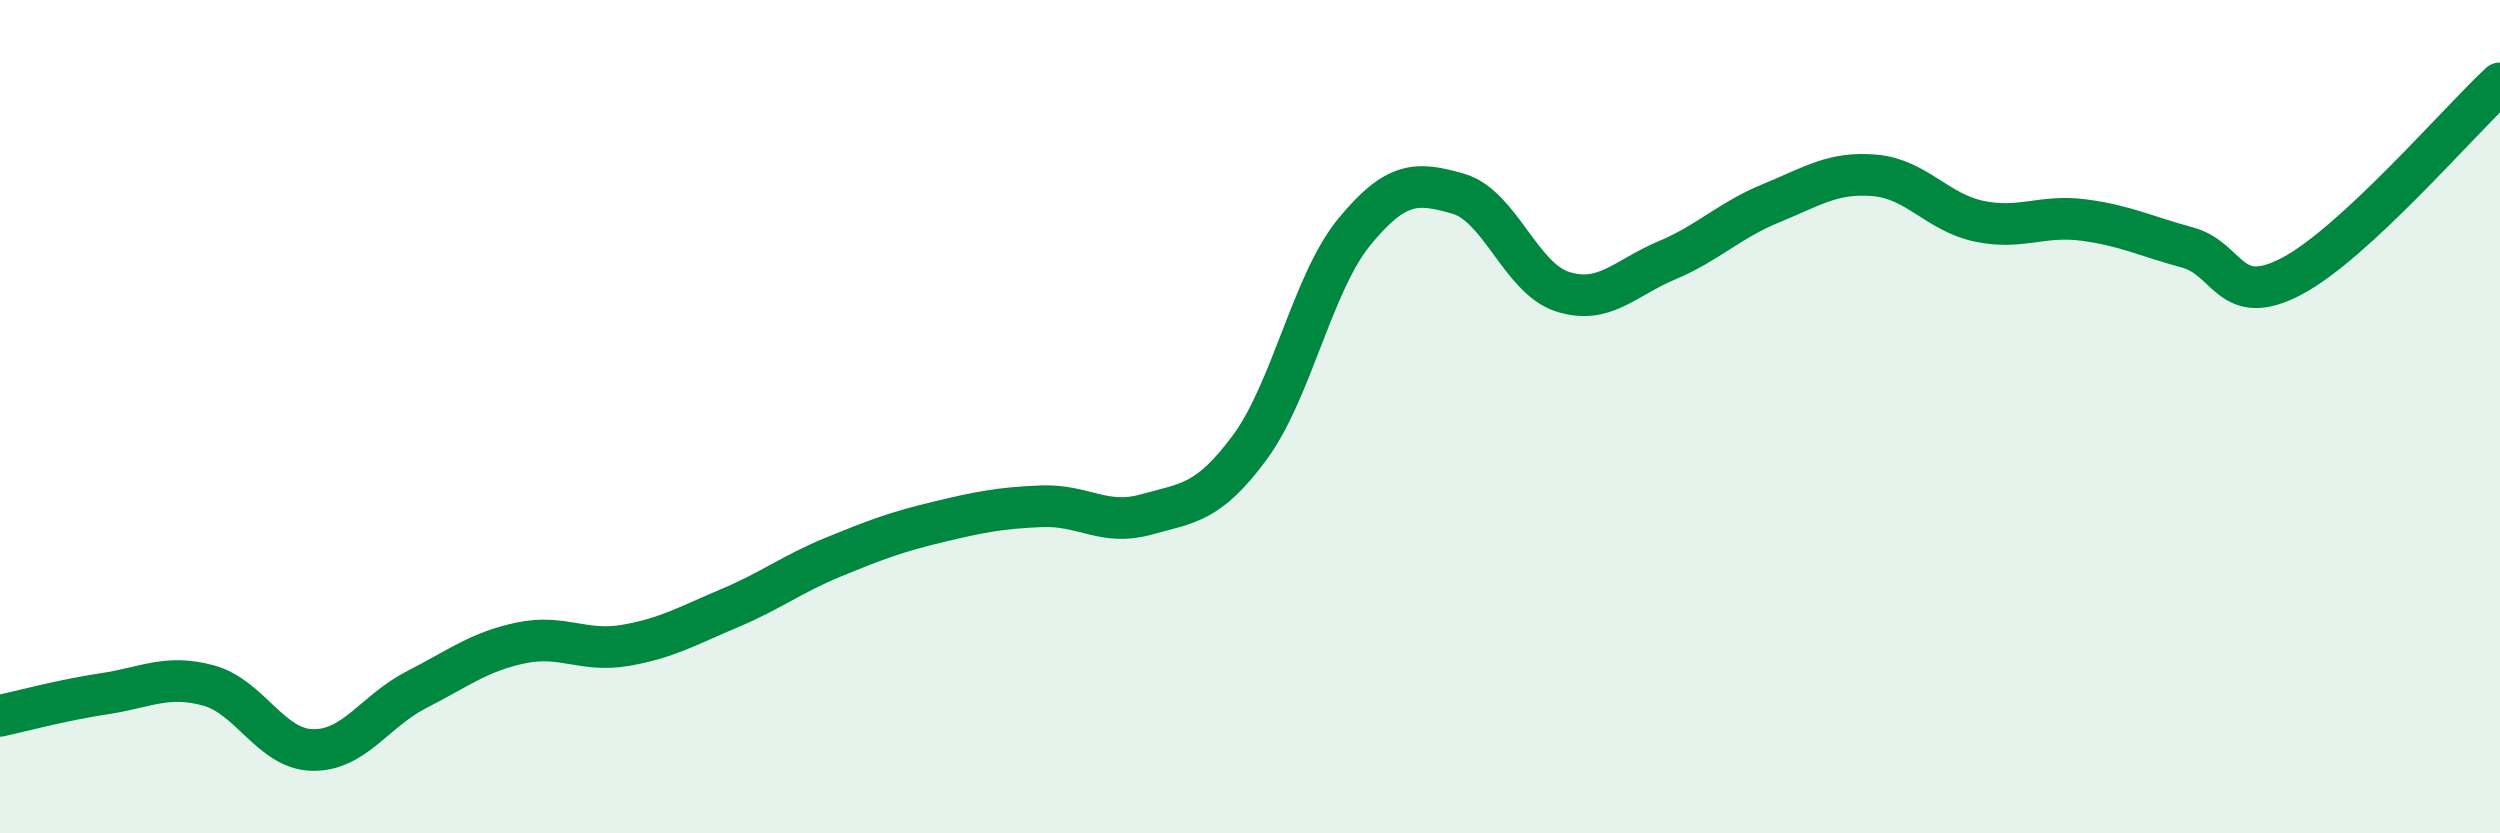
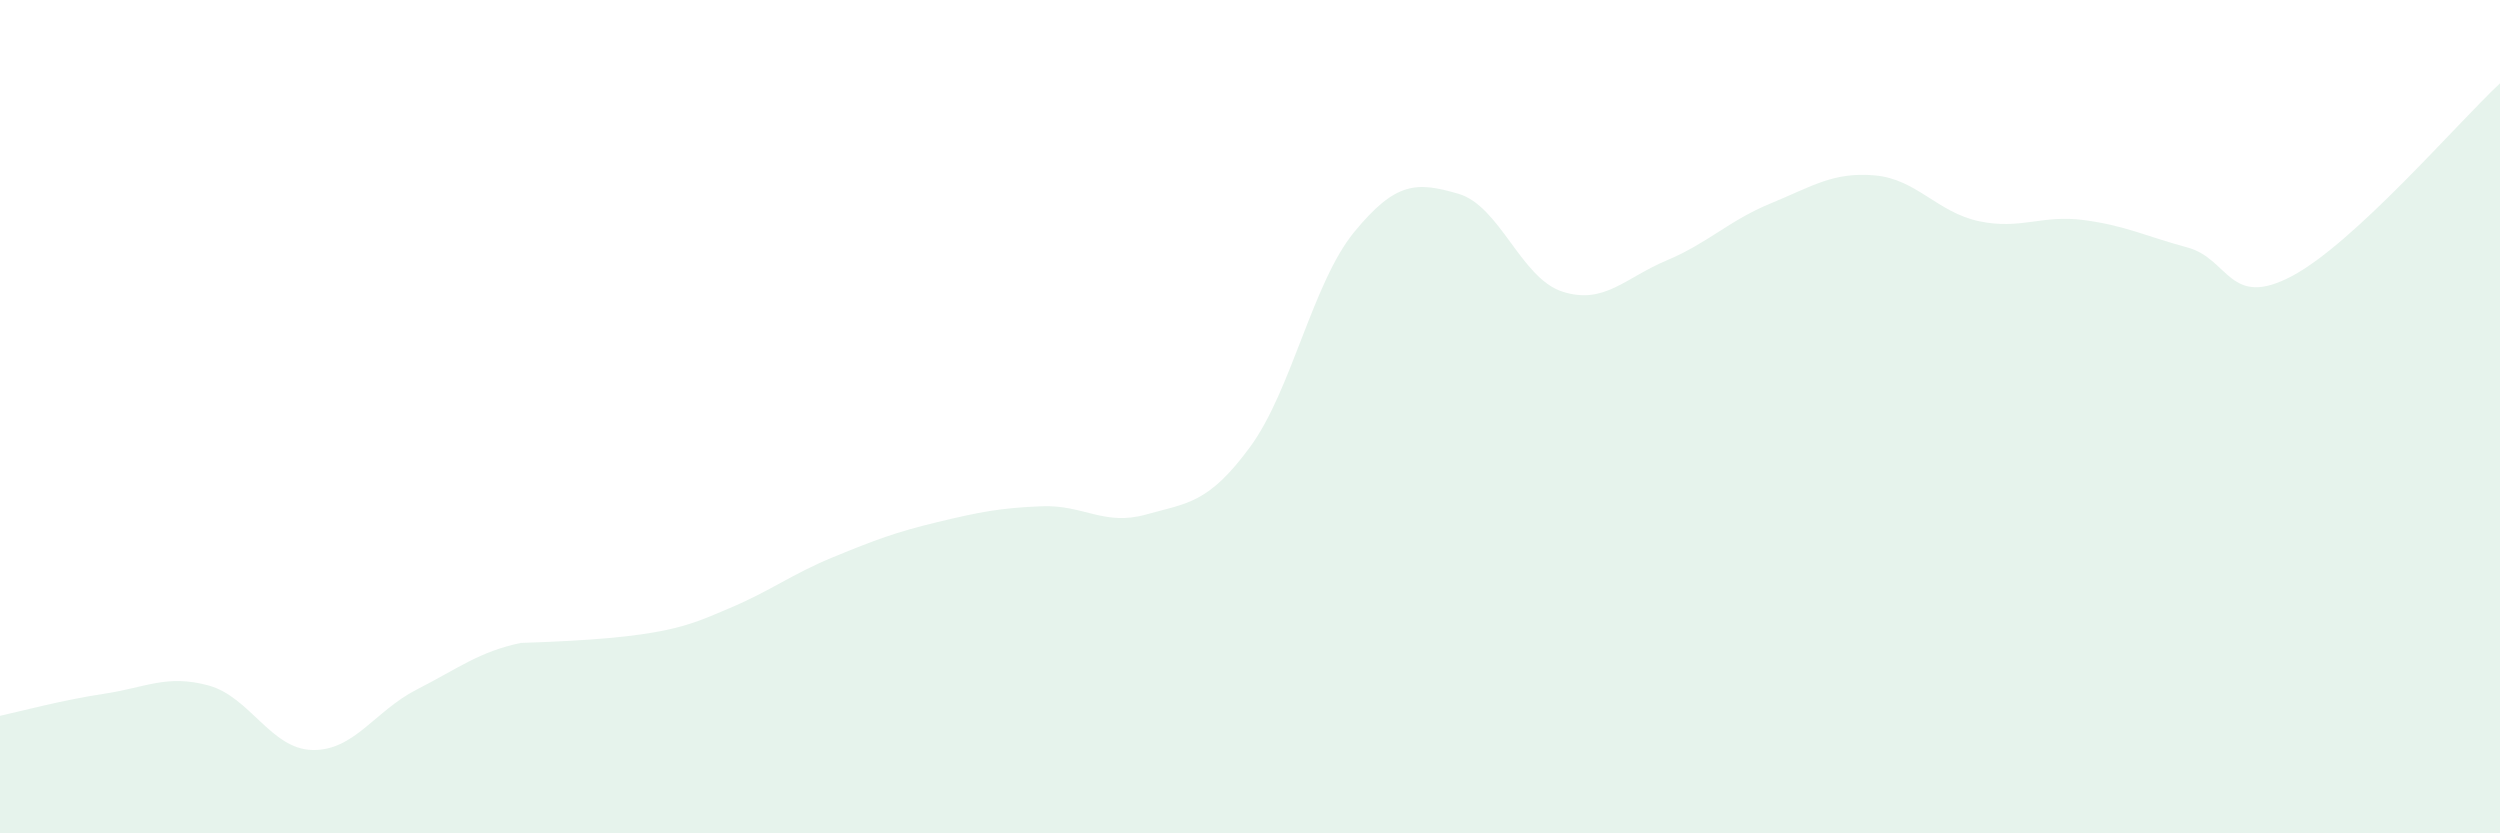
<svg xmlns="http://www.w3.org/2000/svg" width="60" height="20" viewBox="0 0 60 20">
-   <path d="M 0,17.18 C 0.5,17.07 1.5,16.8 2.5,16.65 C 3.5,16.5 4,16.18 5,16.45 C 6,16.72 6.5,17.98 7.5,18 C 8.5,18.02 9,17.06 10,16.55 C 11,16.04 11.5,15.64 12.5,15.43 C 13.5,15.22 14,15.66 15,15.49 C 16,15.32 16.5,15.02 17.5,14.6 C 18.5,14.18 19,13.78 20,13.37 C 21,12.96 21.5,12.77 22.5,12.53 C 23.5,12.29 24,12.19 25,12.15 C 26,12.11 26.5,12.63 27.5,12.35 C 28.5,12.07 29,12.09 30,10.73 C 31,9.37 31.5,6.79 32.5,5.57 C 33.5,4.35 34,4.36 35,4.65 C 36,4.94 36.5,6.68 37.5,7 C 38.5,7.32 39,6.67 40,6.25 C 41,5.83 41.5,5.29 42.5,4.88 C 43.5,4.47 44,4.12 45,4.21 C 46,4.3 46.5,5.1 47.5,5.31 C 48.5,5.52 49,5.15 50,5.28 C 51,5.41 51.5,5.67 52.5,5.94 C 53.5,6.21 53.5,7.42 55,6.63 C 56.5,5.84 59,2.93 60,2L60 20L0 20Z" fill="#008740" opacity="0.1" stroke-linecap="round" stroke-linejoin="round" />
-   <path d="M 0,17.18 C 0.5,17.07 1.5,16.8 2.5,16.65 C 3.5,16.5 4,16.18 5,16.45 C 6,16.72 6.5,17.98 7.5,18 C 8.5,18.02 9,17.06 10,16.55 C 11,16.04 11.5,15.64 12.5,15.43 C 13.5,15.22 14,15.66 15,15.49 C 16,15.32 16.5,15.02 17.5,14.6 C 18.5,14.18 19,13.78 20,13.37 C 21,12.96 21.5,12.77 22.5,12.53 C 23.5,12.29 24,12.19 25,12.15 C 26,12.11 26.5,12.63 27.5,12.35 C 28.5,12.07 29,12.09 30,10.73 C 31,9.37 31.5,6.79 32.5,5.57 C 33.5,4.35 34,4.36 35,4.65 C 36,4.94 36.5,6.68 37.5,7 C 38.5,7.32 39,6.67 40,6.25 C 41,5.83 41.5,5.29 42.5,4.88 C 43.5,4.47 44,4.12 45,4.21 C 46,4.3 46.5,5.1 47.5,5.31 C 48.5,5.52 49,5.15 50,5.28 C 51,5.41 51.5,5.67 52.5,5.94 C 53.5,6.21 53.5,7.42 55,6.63 C 56.5,5.84 59,2.93 60,2" stroke="#008740" stroke-width="1" fill="none" stroke-linecap="round" stroke-linejoin="round" />
+   <path d="M 0,17.18 C 0.5,17.07 1.5,16.8 2.5,16.65 C 3.5,16.5 4,16.18 5,16.45 C 6,16.72 6.5,17.98 7.5,18 C 8.5,18.02 9,17.06 10,16.55 C 11,16.04 11.5,15.64 12.5,15.43 C 16,15.32 16.5,15.02 17.5,14.6 C 18.5,14.18 19,13.78 20,13.37 C 21,12.96 21.5,12.77 22.5,12.53 C 23.5,12.29 24,12.19 25,12.15 C 26,12.11 26.5,12.63 27.5,12.35 C 28.5,12.07 29,12.09 30,10.73 C 31,9.37 31.5,6.79 32.5,5.57 C 33.5,4.35 34,4.36 35,4.65 C 36,4.94 36.5,6.68 37.5,7 C 38.5,7.32 39,6.67 40,6.25 C 41,5.83 41.5,5.29 42.5,4.88 C 43.5,4.47 44,4.12 45,4.21 C 46,4.3 46.5,5.1 47.5,5.31 C 48.5,5.52 49,5.15 50,5.28 C 51,5.41 51.5,5.67 52.5,5.94 C 53.5,6.21 53.5,7.42 55,6.63 C 56.5,5.84 59,2.93 60,2L60 20L0 20Z" fill="#008740" opacity="0.1" stroke-linecap="round" stroke-linejoin="round" />
</svg>